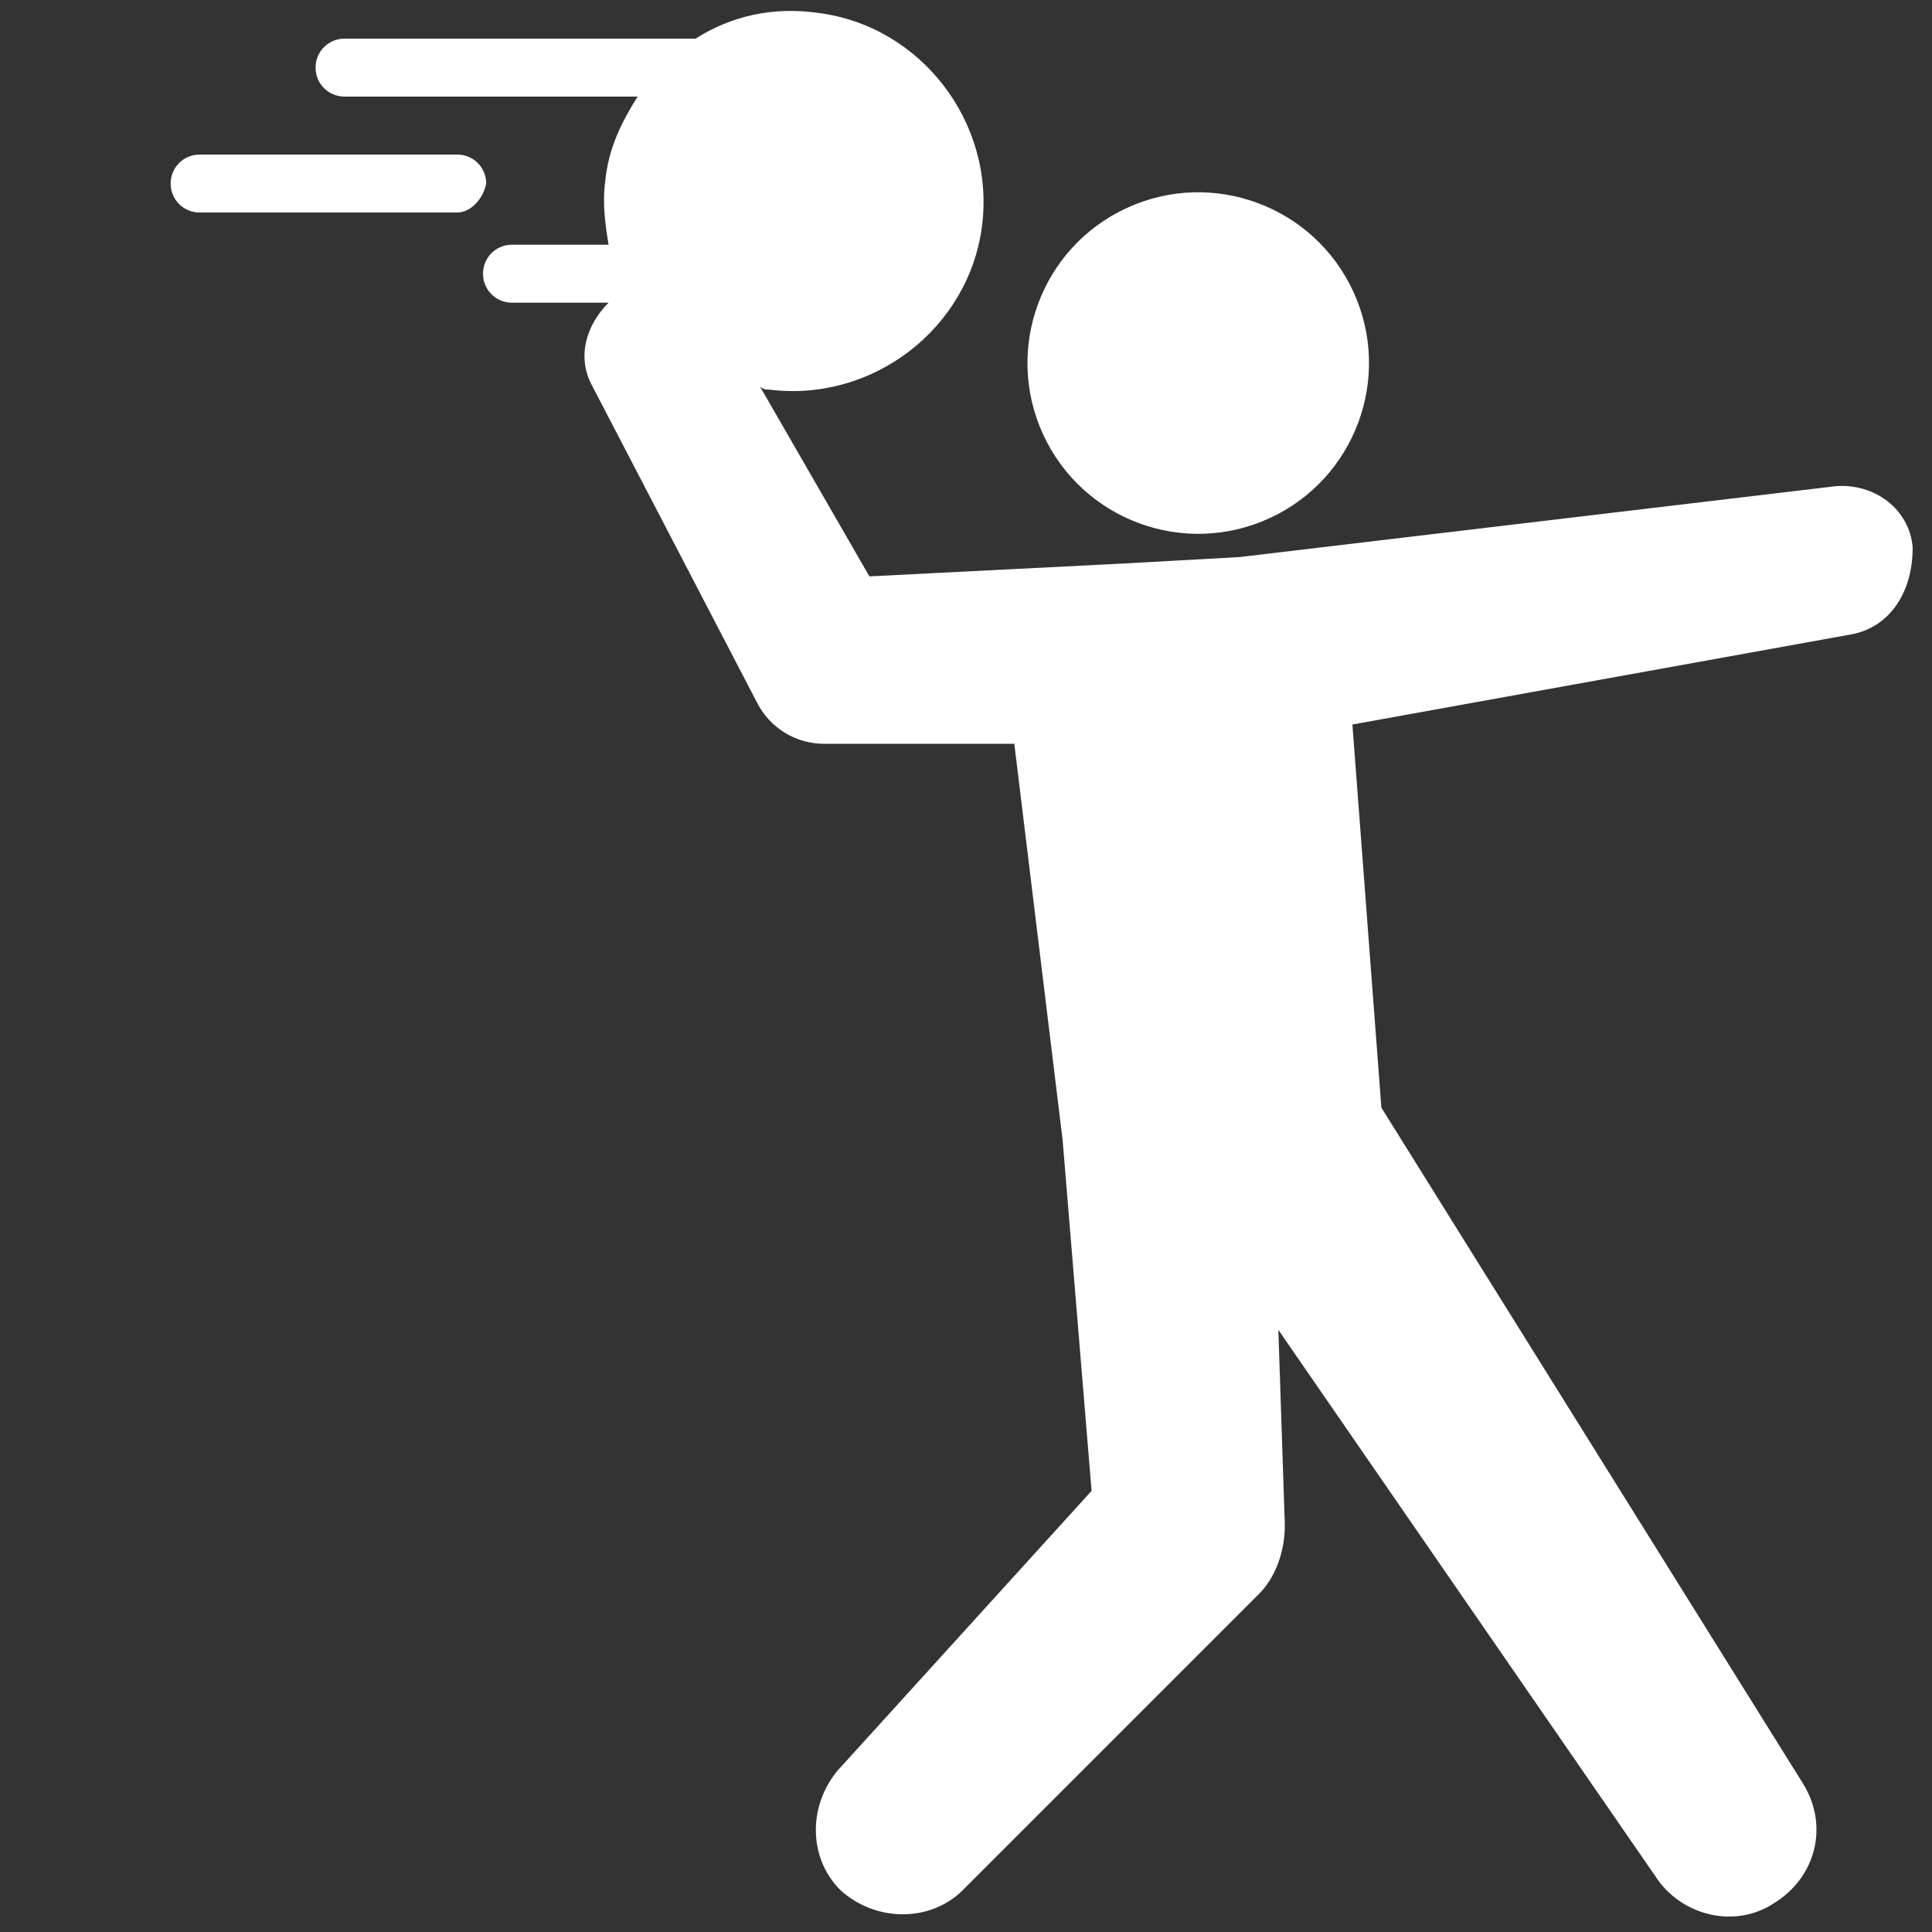
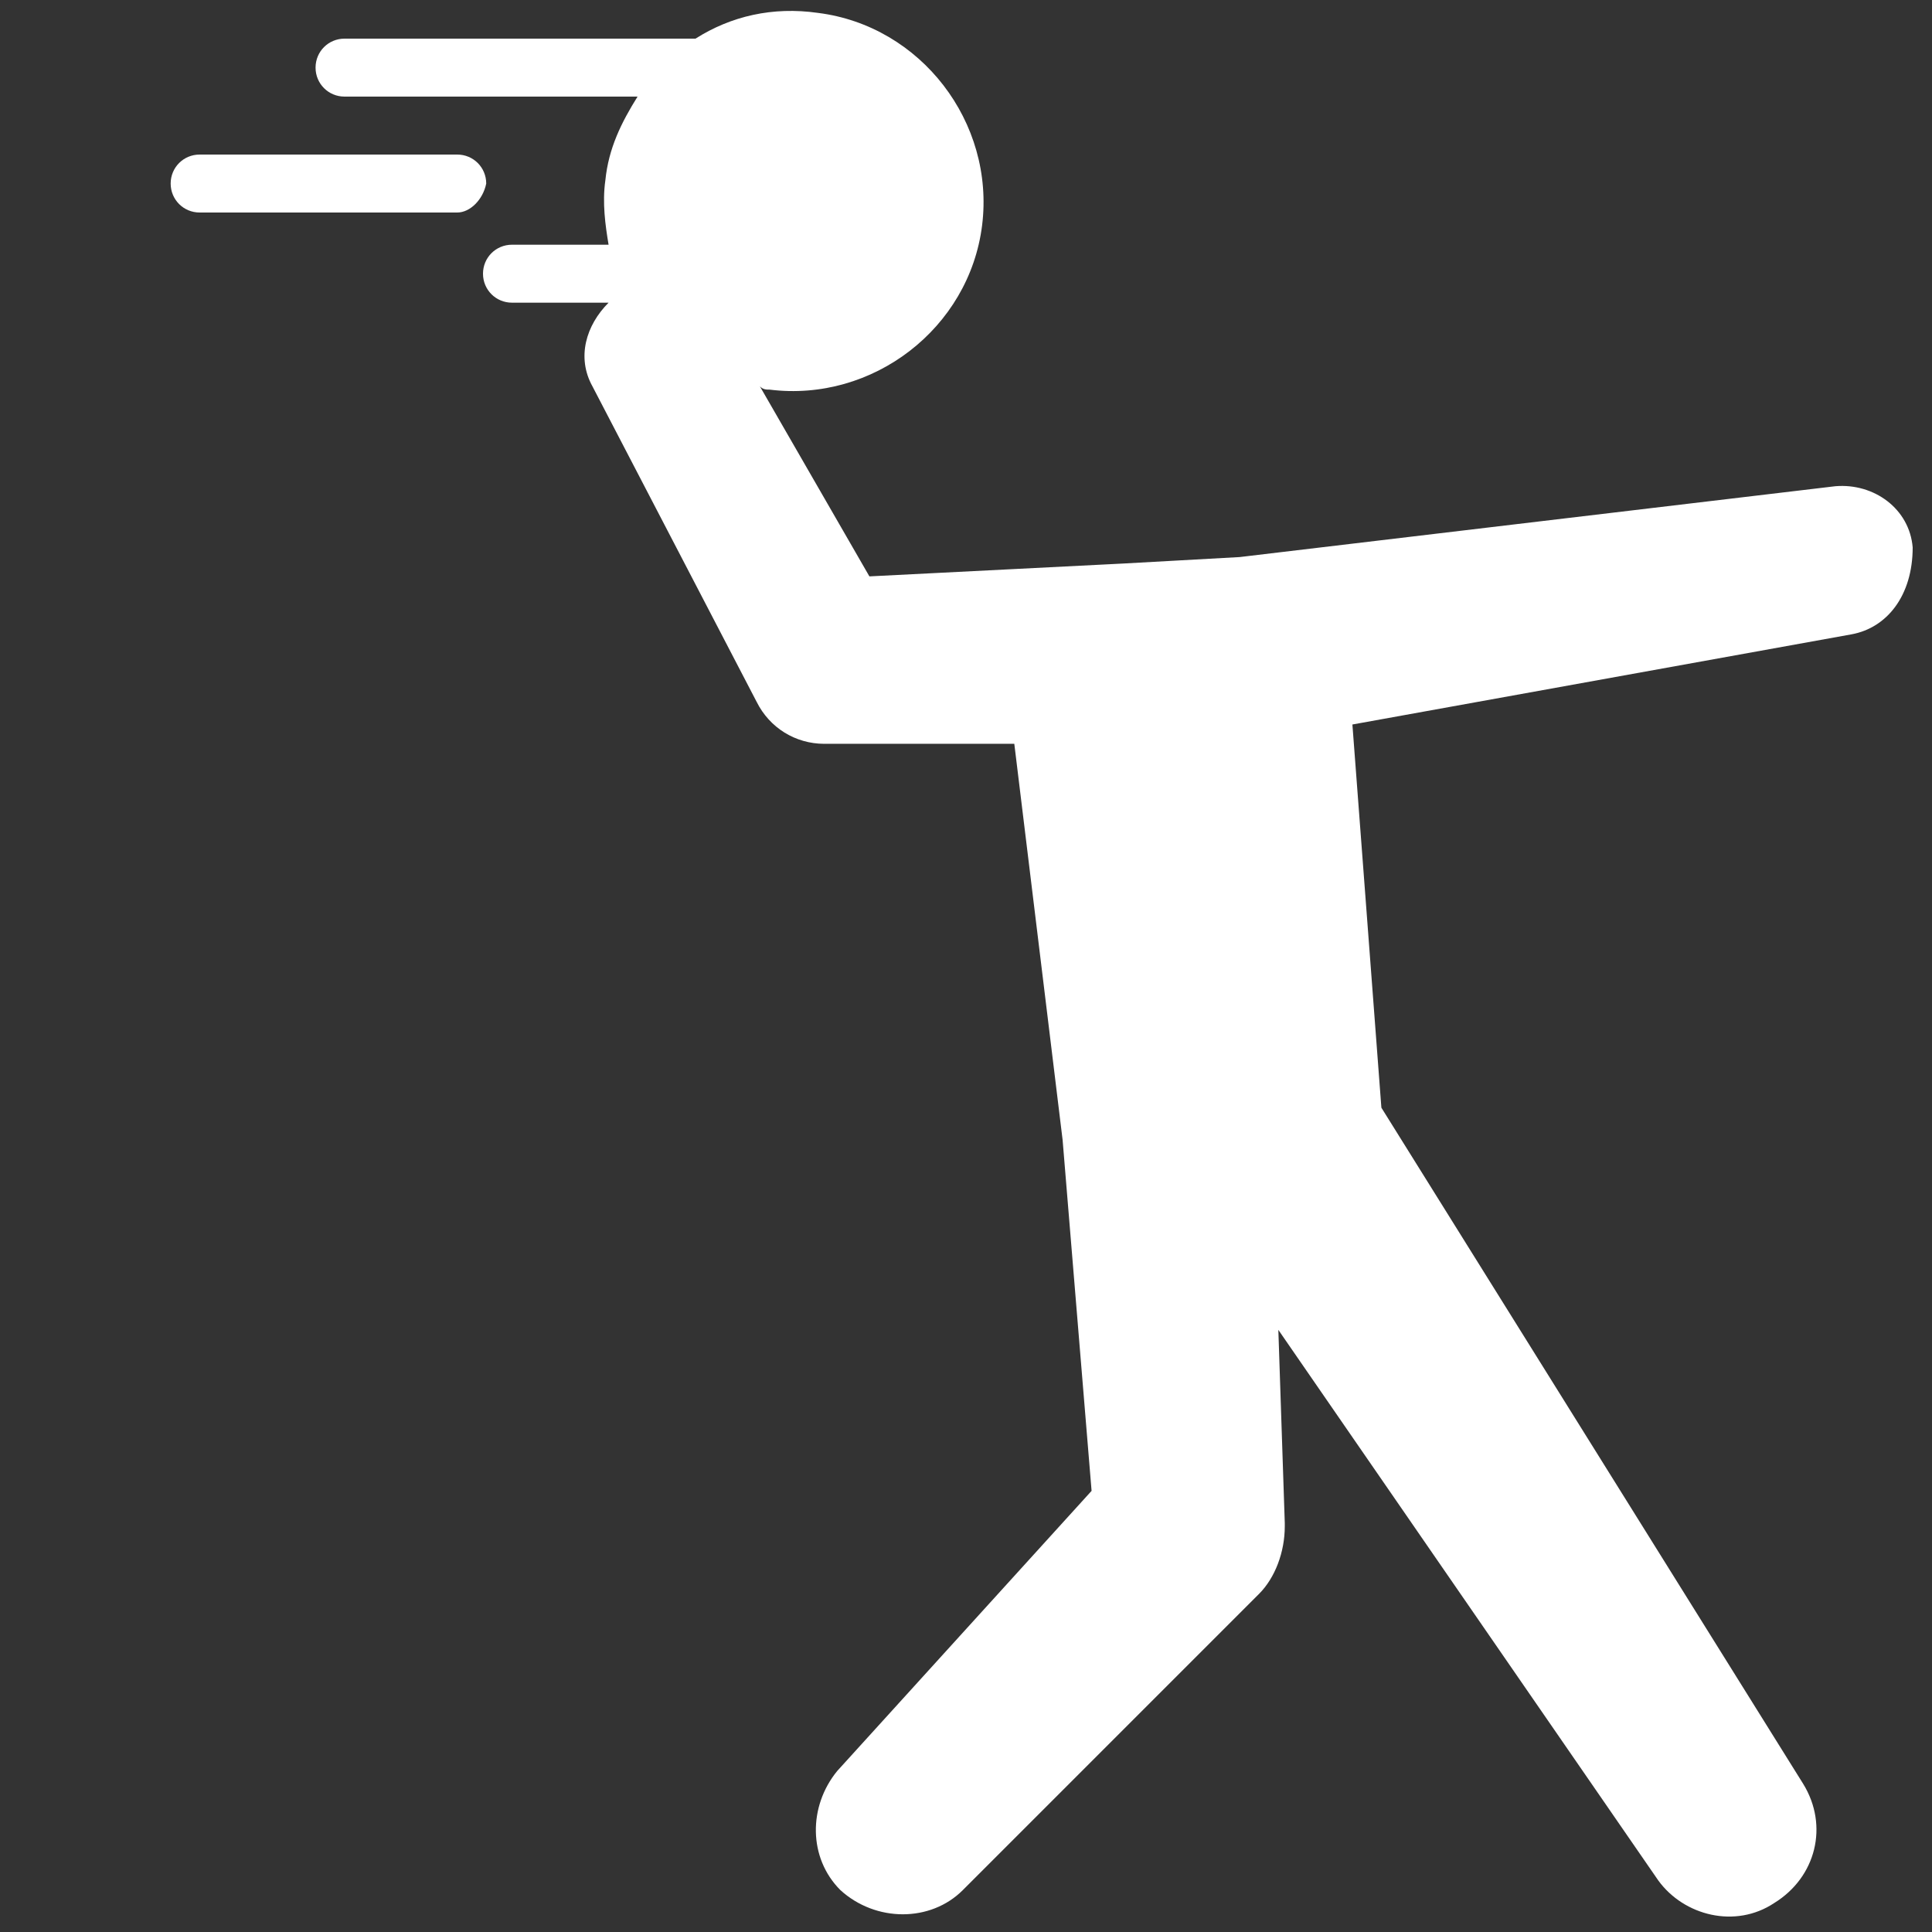
<svg xmlns="http://www.w3.org/2000/svg" height="50" width="50" version="1.1" baseProfile="tiny" x="0px" y="0px" viewBox="0 0 60 60" xml:space="preserve">
  <rect x="0" y="0" width="60" height="60" fill="#333333" stroke="none" />
  <g id="Desktop">
    <g>
-       <ellipse transform="matrix(0.909 -0.418 0.418 0.909 -1.326 16.553)" fill="#FFFFFF" cx="37.2" cy="11.3" rx="5.3" ry="5.3" />
      <path fill="#FFFFFF" d="M57.5,19.7L42,22.5l0.9,11.9l13.1,21c0.8,1.3,0.4,2.9-0.9,3.7c-1.2,0.8-2.8,0.4-3.6-0.7L39.7,41.3l0.2,6    l0,0.1c0,0.8-0.3,1.6-0.8,2.1l-9.2,9.2c-1,1-2.7,1-3.8,0c-1-1-1-2.6-0.1-3.7l7.9-8.7l-0.9-10.9l-1.5-12.3l-5.8,0l-0.1,0    c-0.9,0-1.7-0.5-2.1-1.3l-5.1-9.8c-0.5-0.9-0.2-1.9,0.5-2.6h-3c-0.5,0-0.9-0.4-0.9-0.9c0-0.5,0.4-0.9,0.9-0.9h3    c-0.1-0.6-0.2-1.3-0.1-2c0.1-1,0.5-1.8,1-2.6h-9.1c-0.5,0-0.9-0.4-0.9-0.9c0-0.5,0.4-0.9,0.9-0.9h10.9c1.1-0.7,2.4-1,3.8-0.8    c3.2,0.4,5.5,3.4,5.1,6.6c-0.4,3.2-3.4,5.5-6.6,5.1c-0.1,0-0.2,0-0.3-0.1l3.4,5.9l7.9-0.4l3.6-0.2l18.5-2.2    c1.2-0.1,2.3,0.7,2.4,1.9C59.4,18.5,58.6,19.5,57.5,19.7z" />
      <path fill="#FFFFFF" d="M14.2,6.6h-8c-0.5,0-0.9-0.4-0.9-0.9c0-0.5,0.4-0.9,0.9-0.9h8c0.5,0,0.9,0.4,0.9,0.9    C15,6.2,14.6,6.6,14.2,6.6z" />
    </g>
  </g>
  <g id="Mobile">
</g>
</svg>